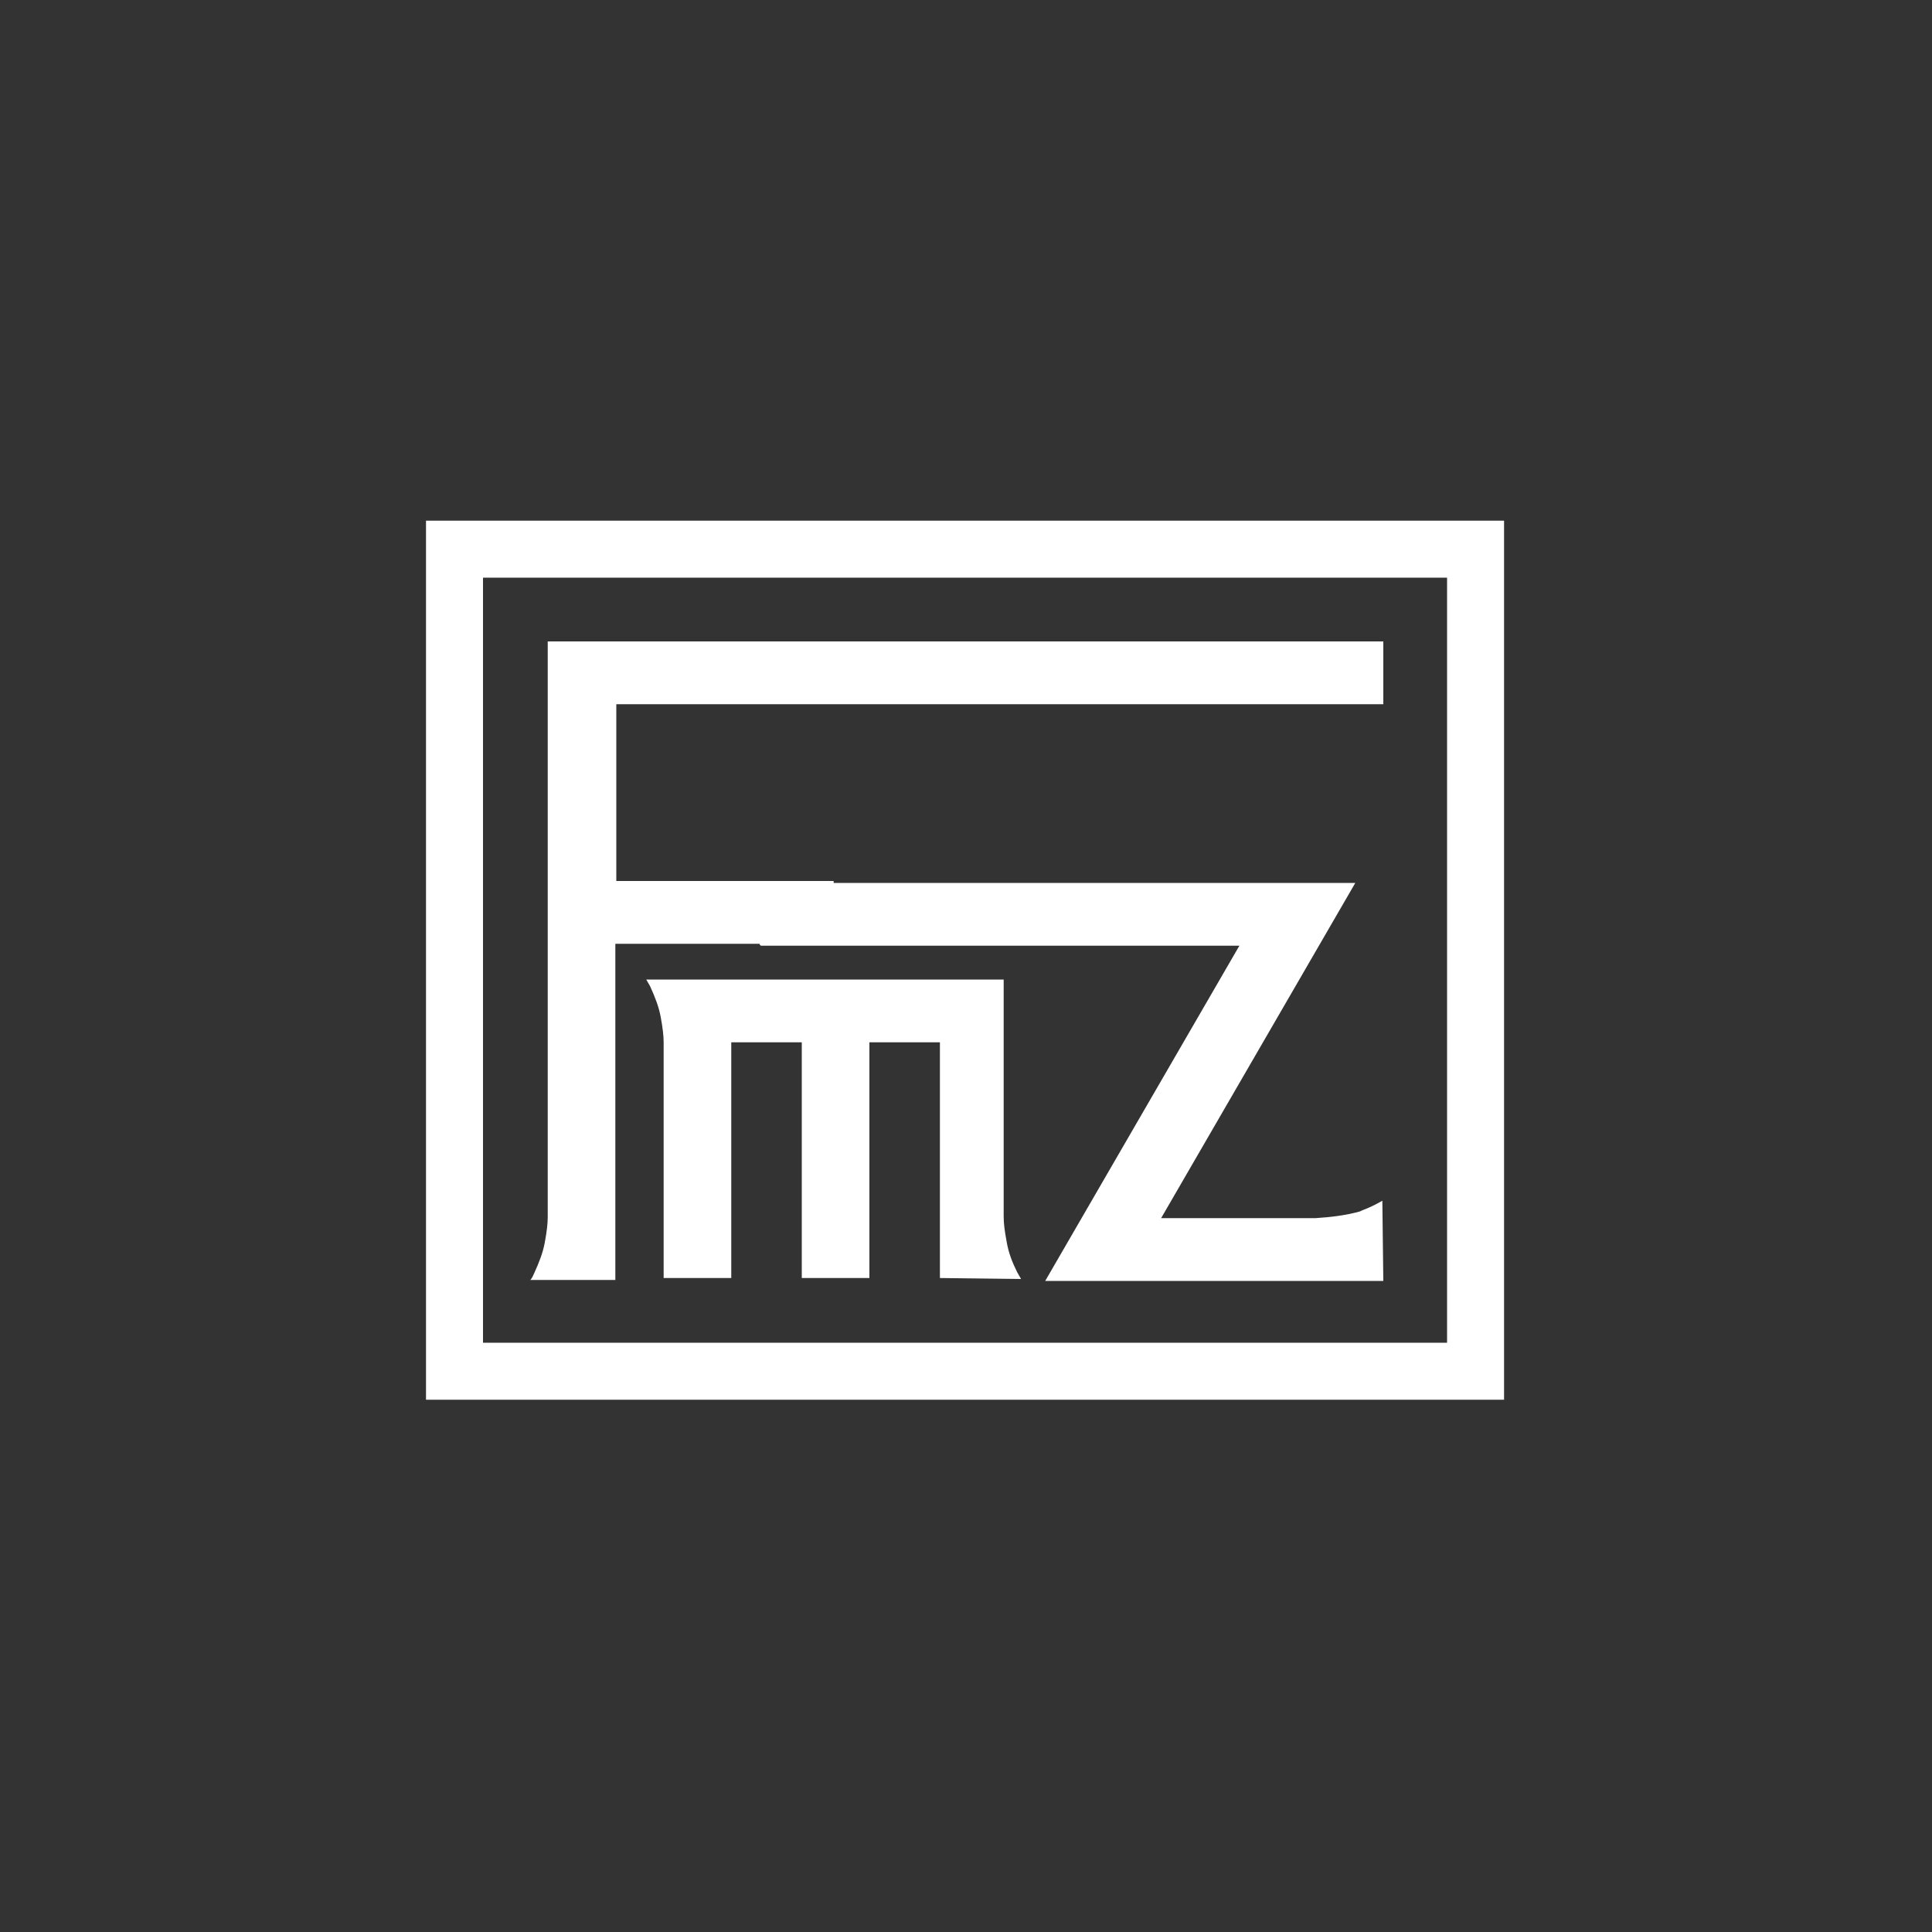
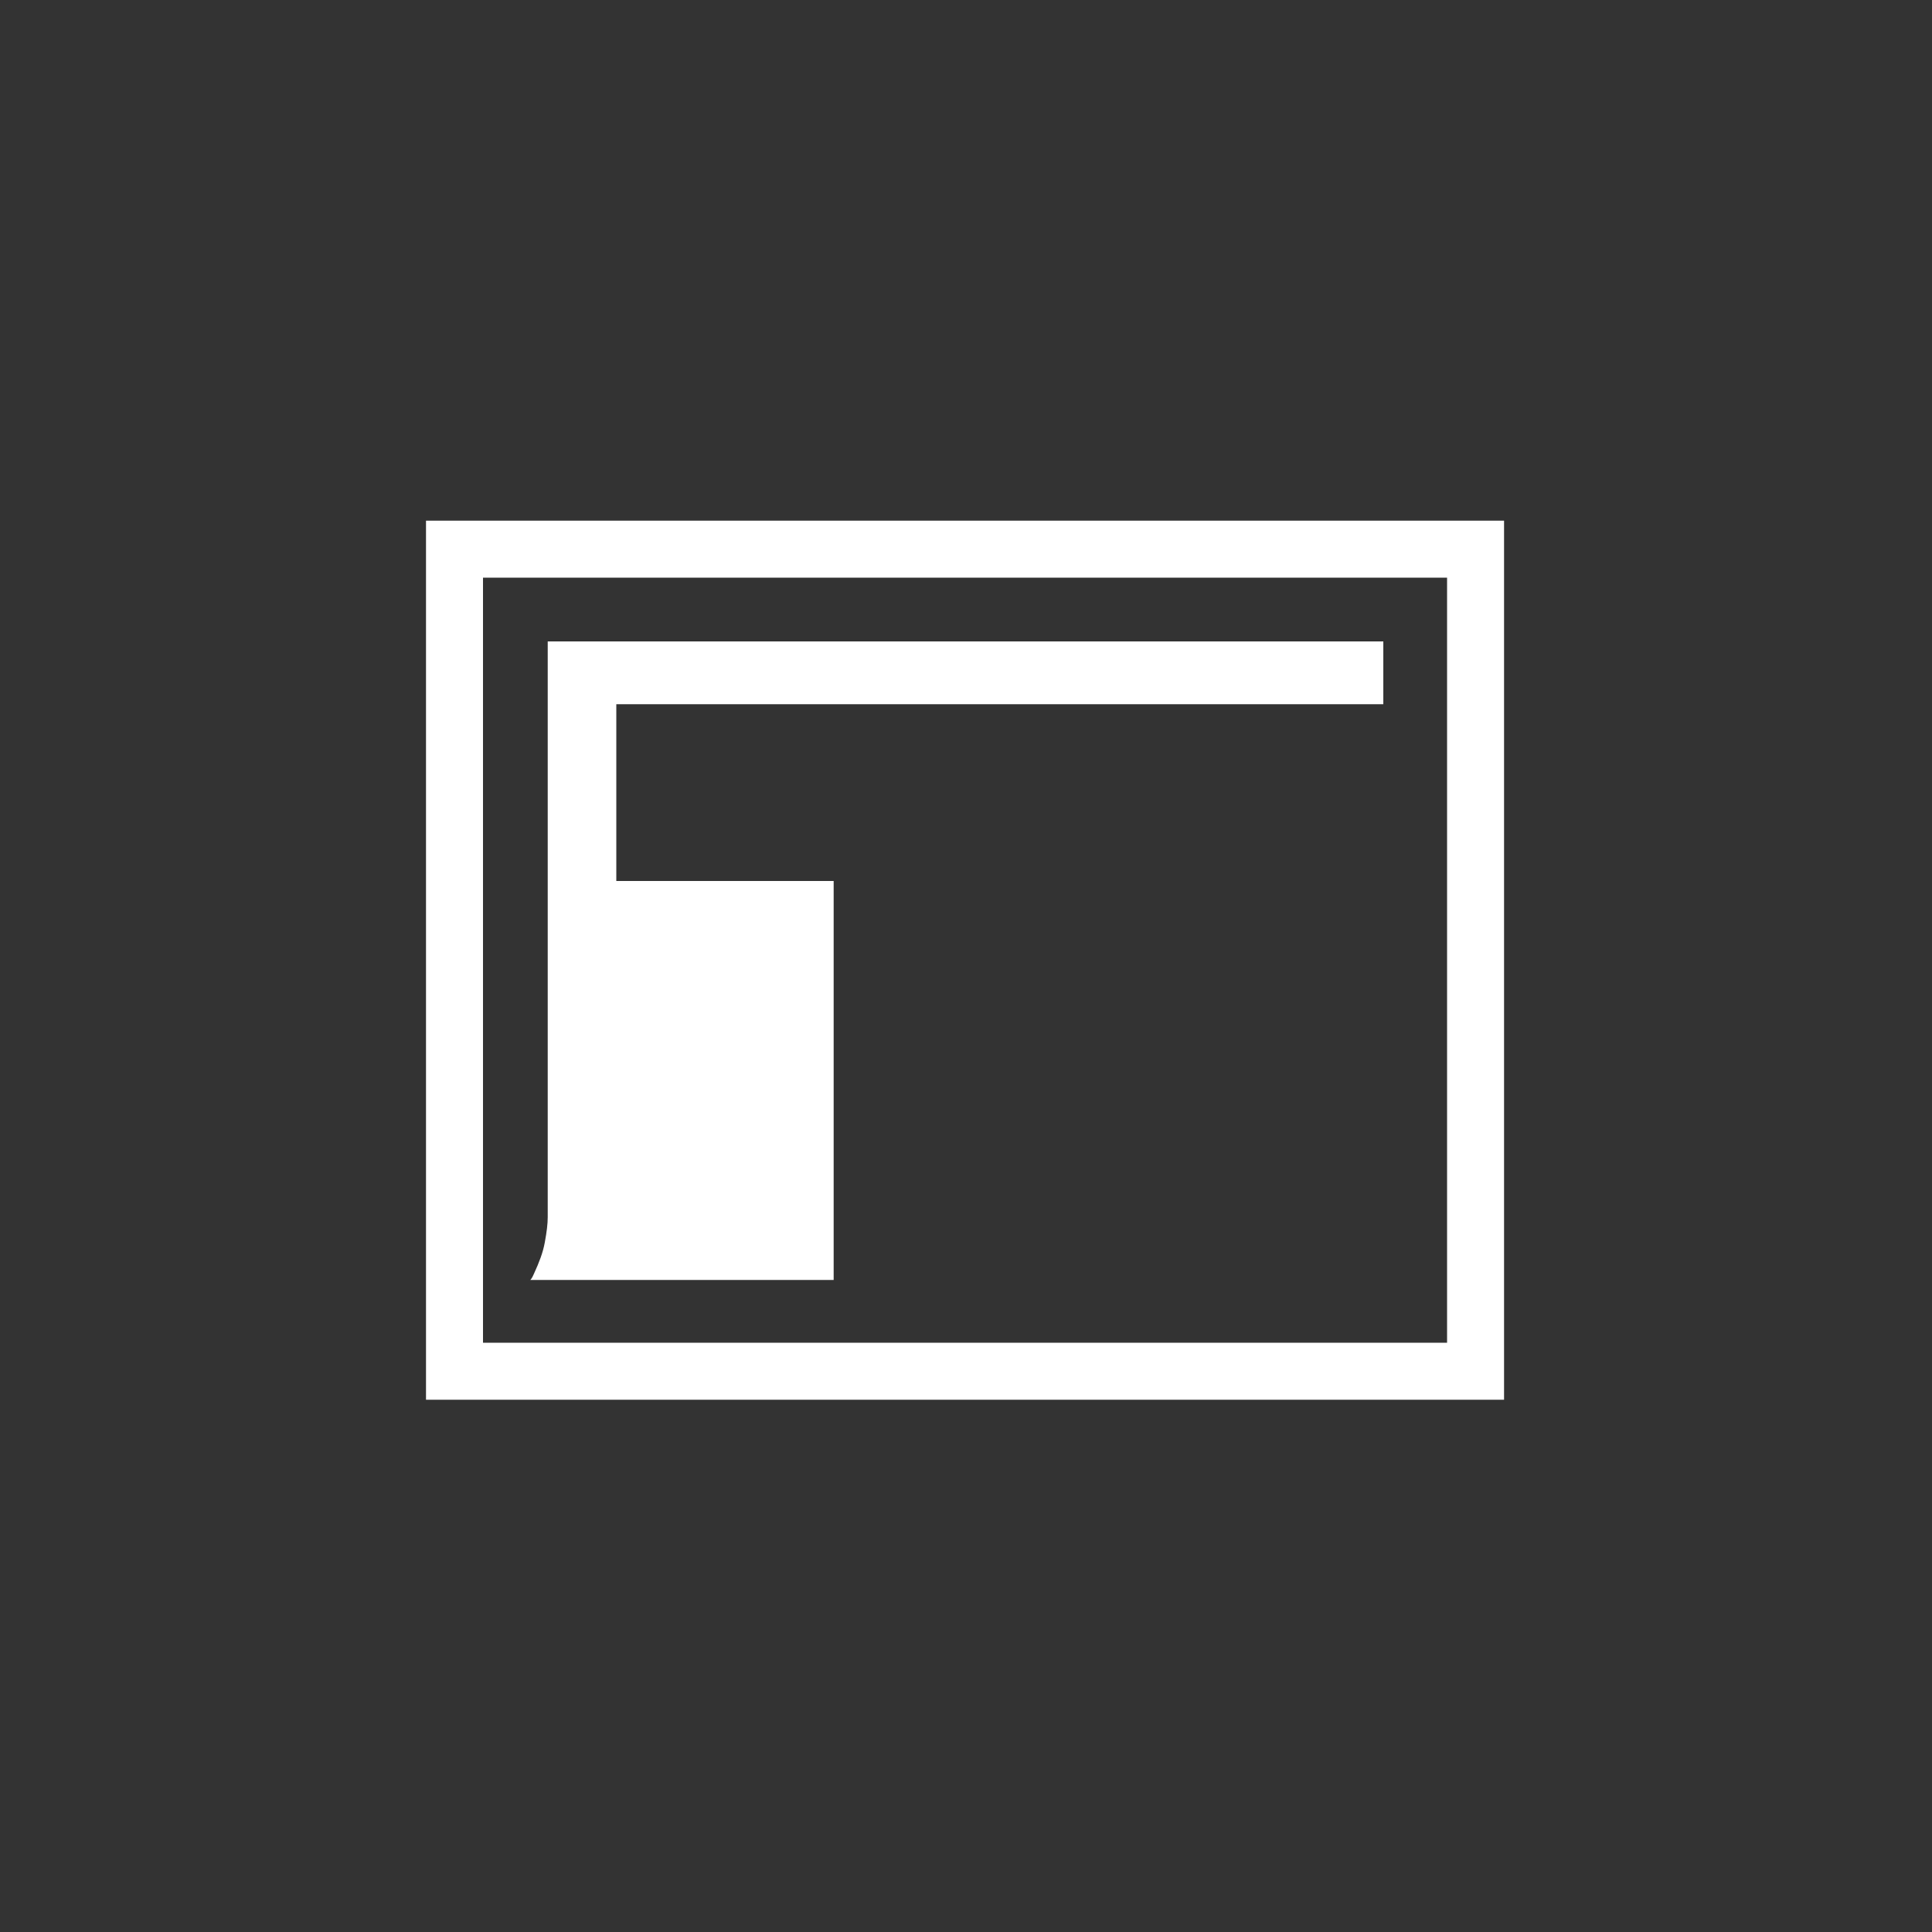
<svg xmlns="http://www.w3.org/2000/svg" version="1.1" id="Layer_1" x="0px" y="0px" viewBox="0 0 200 200" style="enable-background:new 0 0 200 200;" xml:space="preserve">
  <rect x="0" y="0" width="200" height="200" fill="#333333" stroke="none" />
  <style type="text/css">
	.st0{fill:#FFFFFF;}
</style>
  <g>
    <g>
-       <path class="st0" d="M86.3,91.2H63.8V72.9h79.4v-6.5H56.7V126c0,0.7-0.1,1.5-0.3,2.6s-0.6,2.1-1.1,3.2c-0.1,0.2-0.2,0.5-0.4,0.7    h8.8V97.7h22.6V91.2z" />
-       <path class="st0" d="M105.7,132.4c-0.1-0.2-0.3-0.5-0.4-0.7c-0.5-1-0.9-2-1.1-3.2c-0.2-1.1-0.3-1.8-0.3-2.6v-24.5h-37    c0.1,0.2,0.3,0.5,0.4,0.7c0.5,1.1,0.9,2.1,1.1,3.2s0.3,1.9,0.3,2.6v24.4h7v-24.4H83v24.4h7v-24.4h7.3v24.4L105.7,132.4    L105.7,132.4z" />
-       <path class="st0" d="M143.1,124.3c-0.7,0.4-1.3,0.7-2.1,1l-0.2,0.1c-1.4,0.4-3,0.6-4.6,0.7H136h-15.8l20.1-34.7H78.8    c0,0-0.7,6.5,0,6.5h49.5l-20.1,34.7h35L143.1,124.3L143.1,124.3z" />
+       <path class="st0" d="M86.3,91.2H63.8V72.9h79.4v-6.5H56.7V126c0,0.7-0.1,1.5-0.3,2.6s-0.6,2.1-1.1,3.2c-0.1,0.2-0.2,0.5-0.4,0.7    h8.8h22.6V91.2z" />
    </g>
    <path class="st0" d="M149.8,59.8V139H50V59.8H149.8 M155.7,53.9h-5.9H50h-5.9v5.9V139v5.9H50h99.8h5.9V139V59.8V53.9L155.7,53.9z" />
  </g>
</svg>